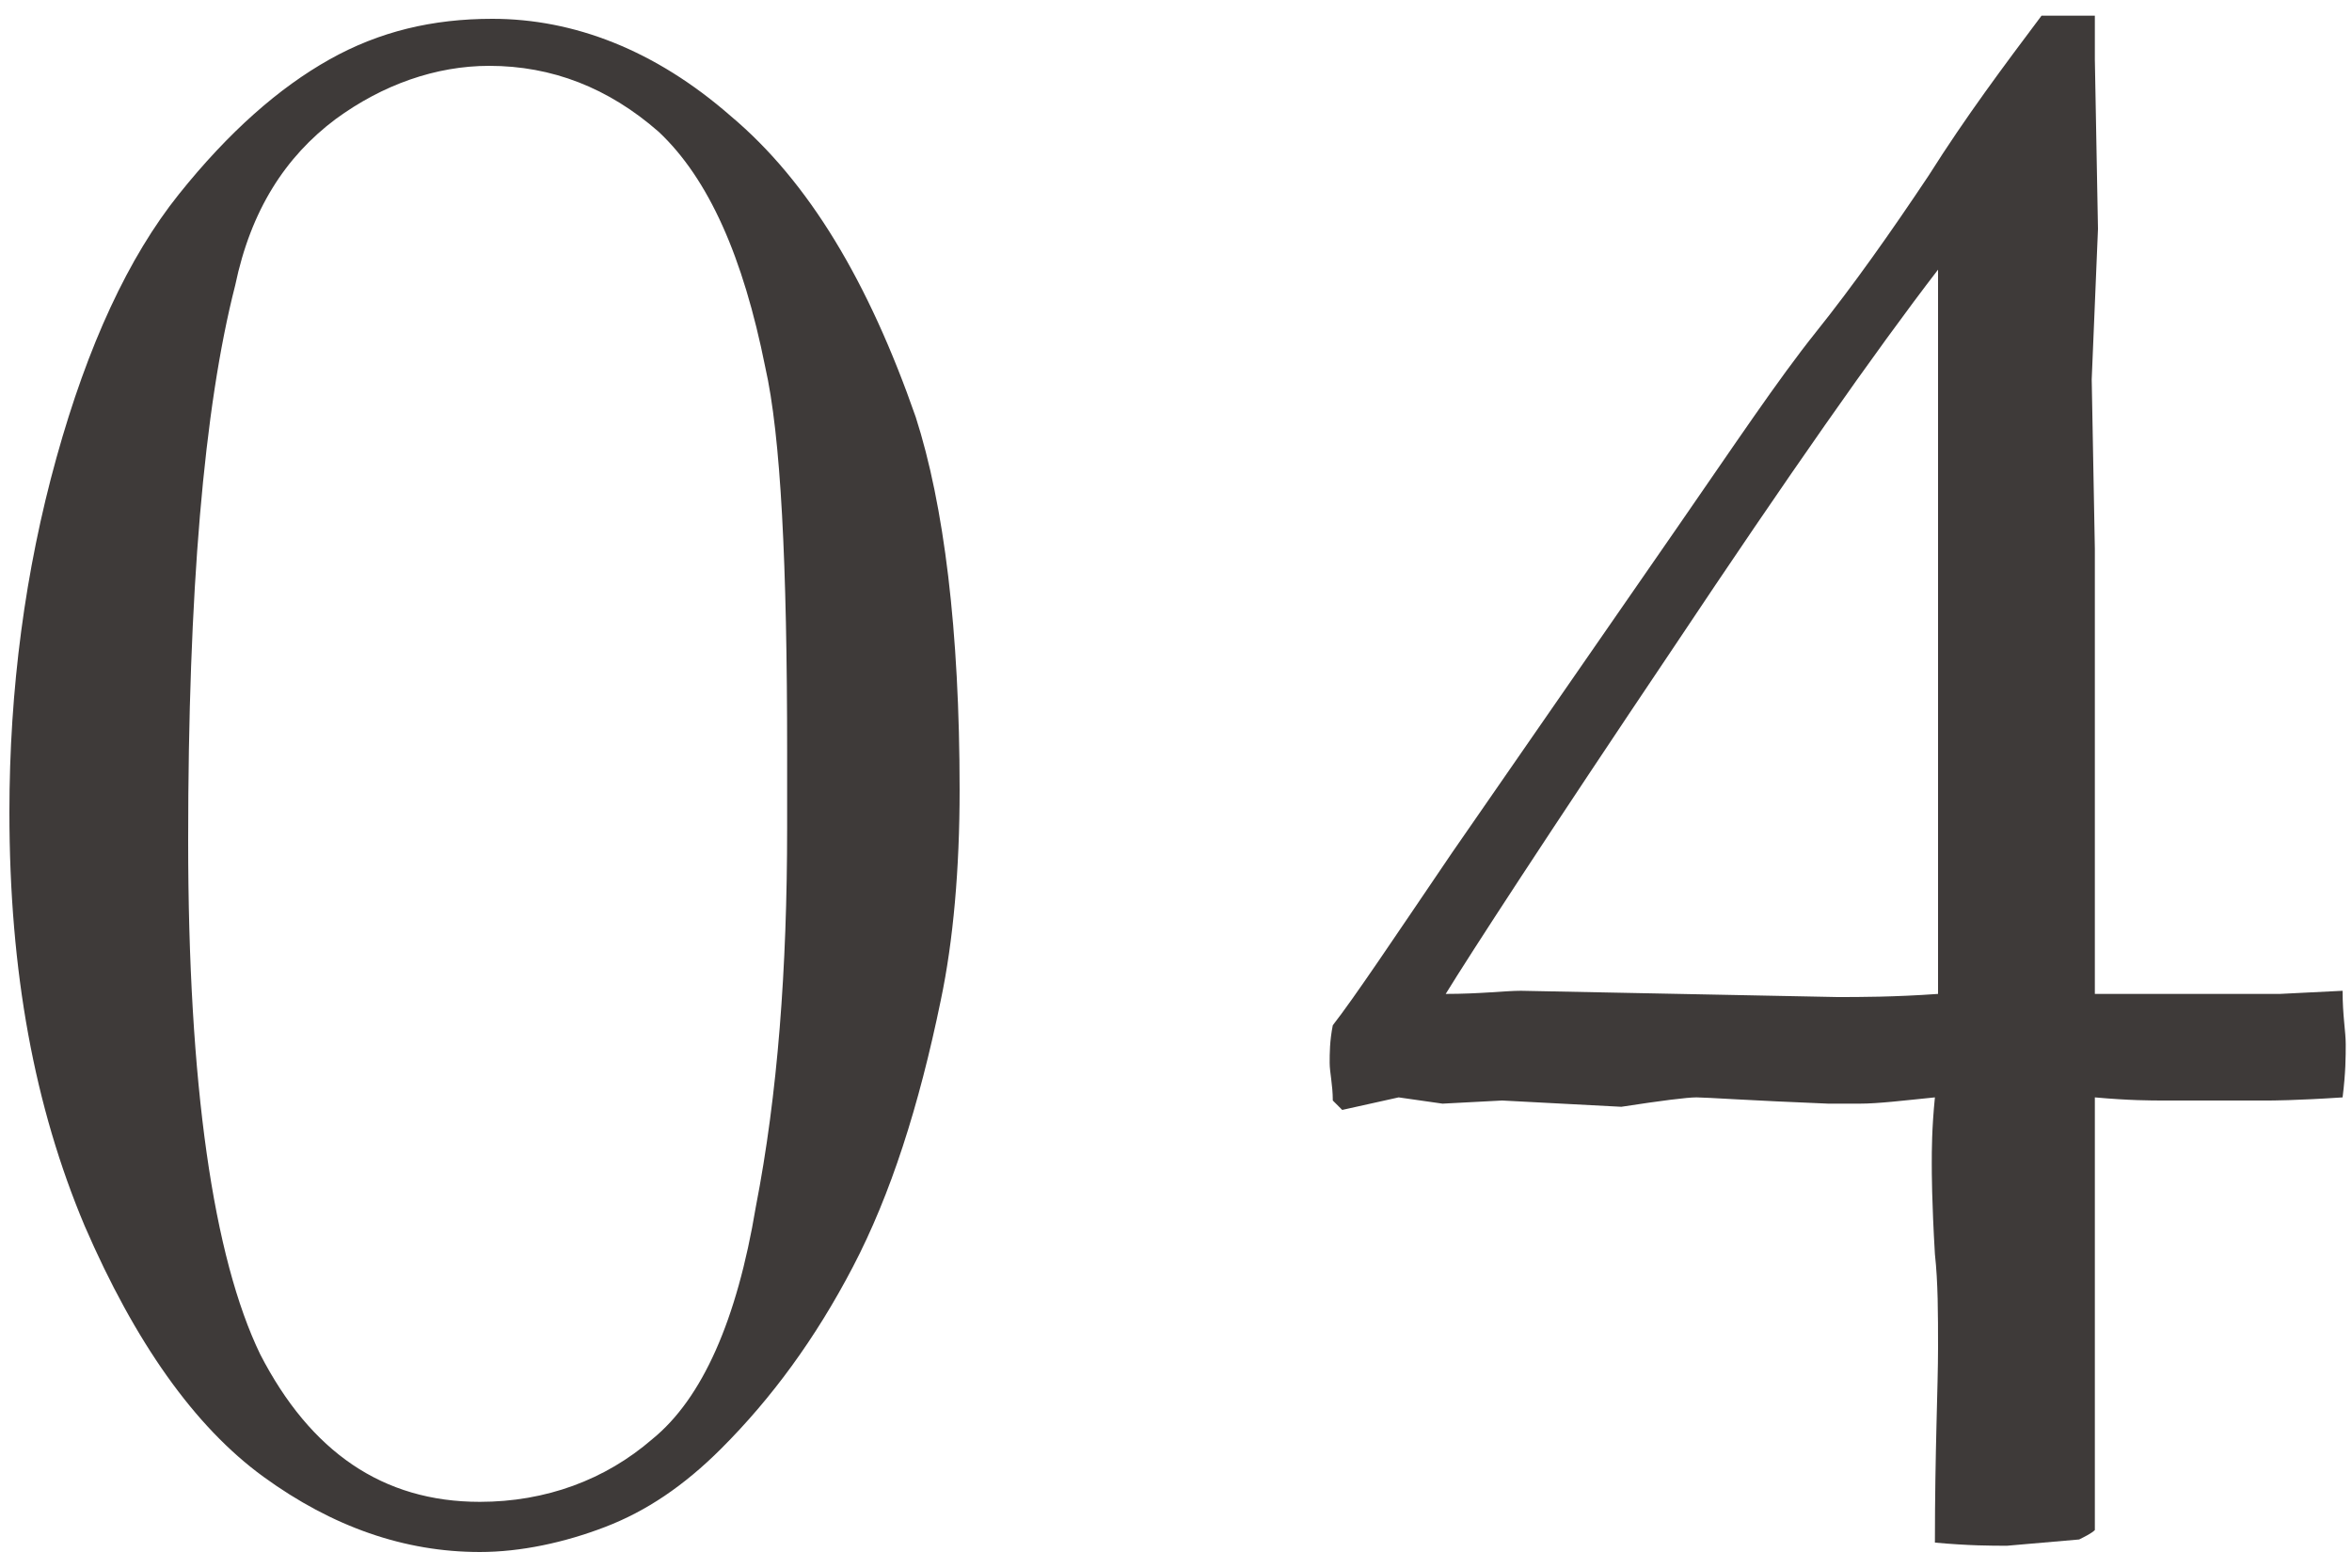
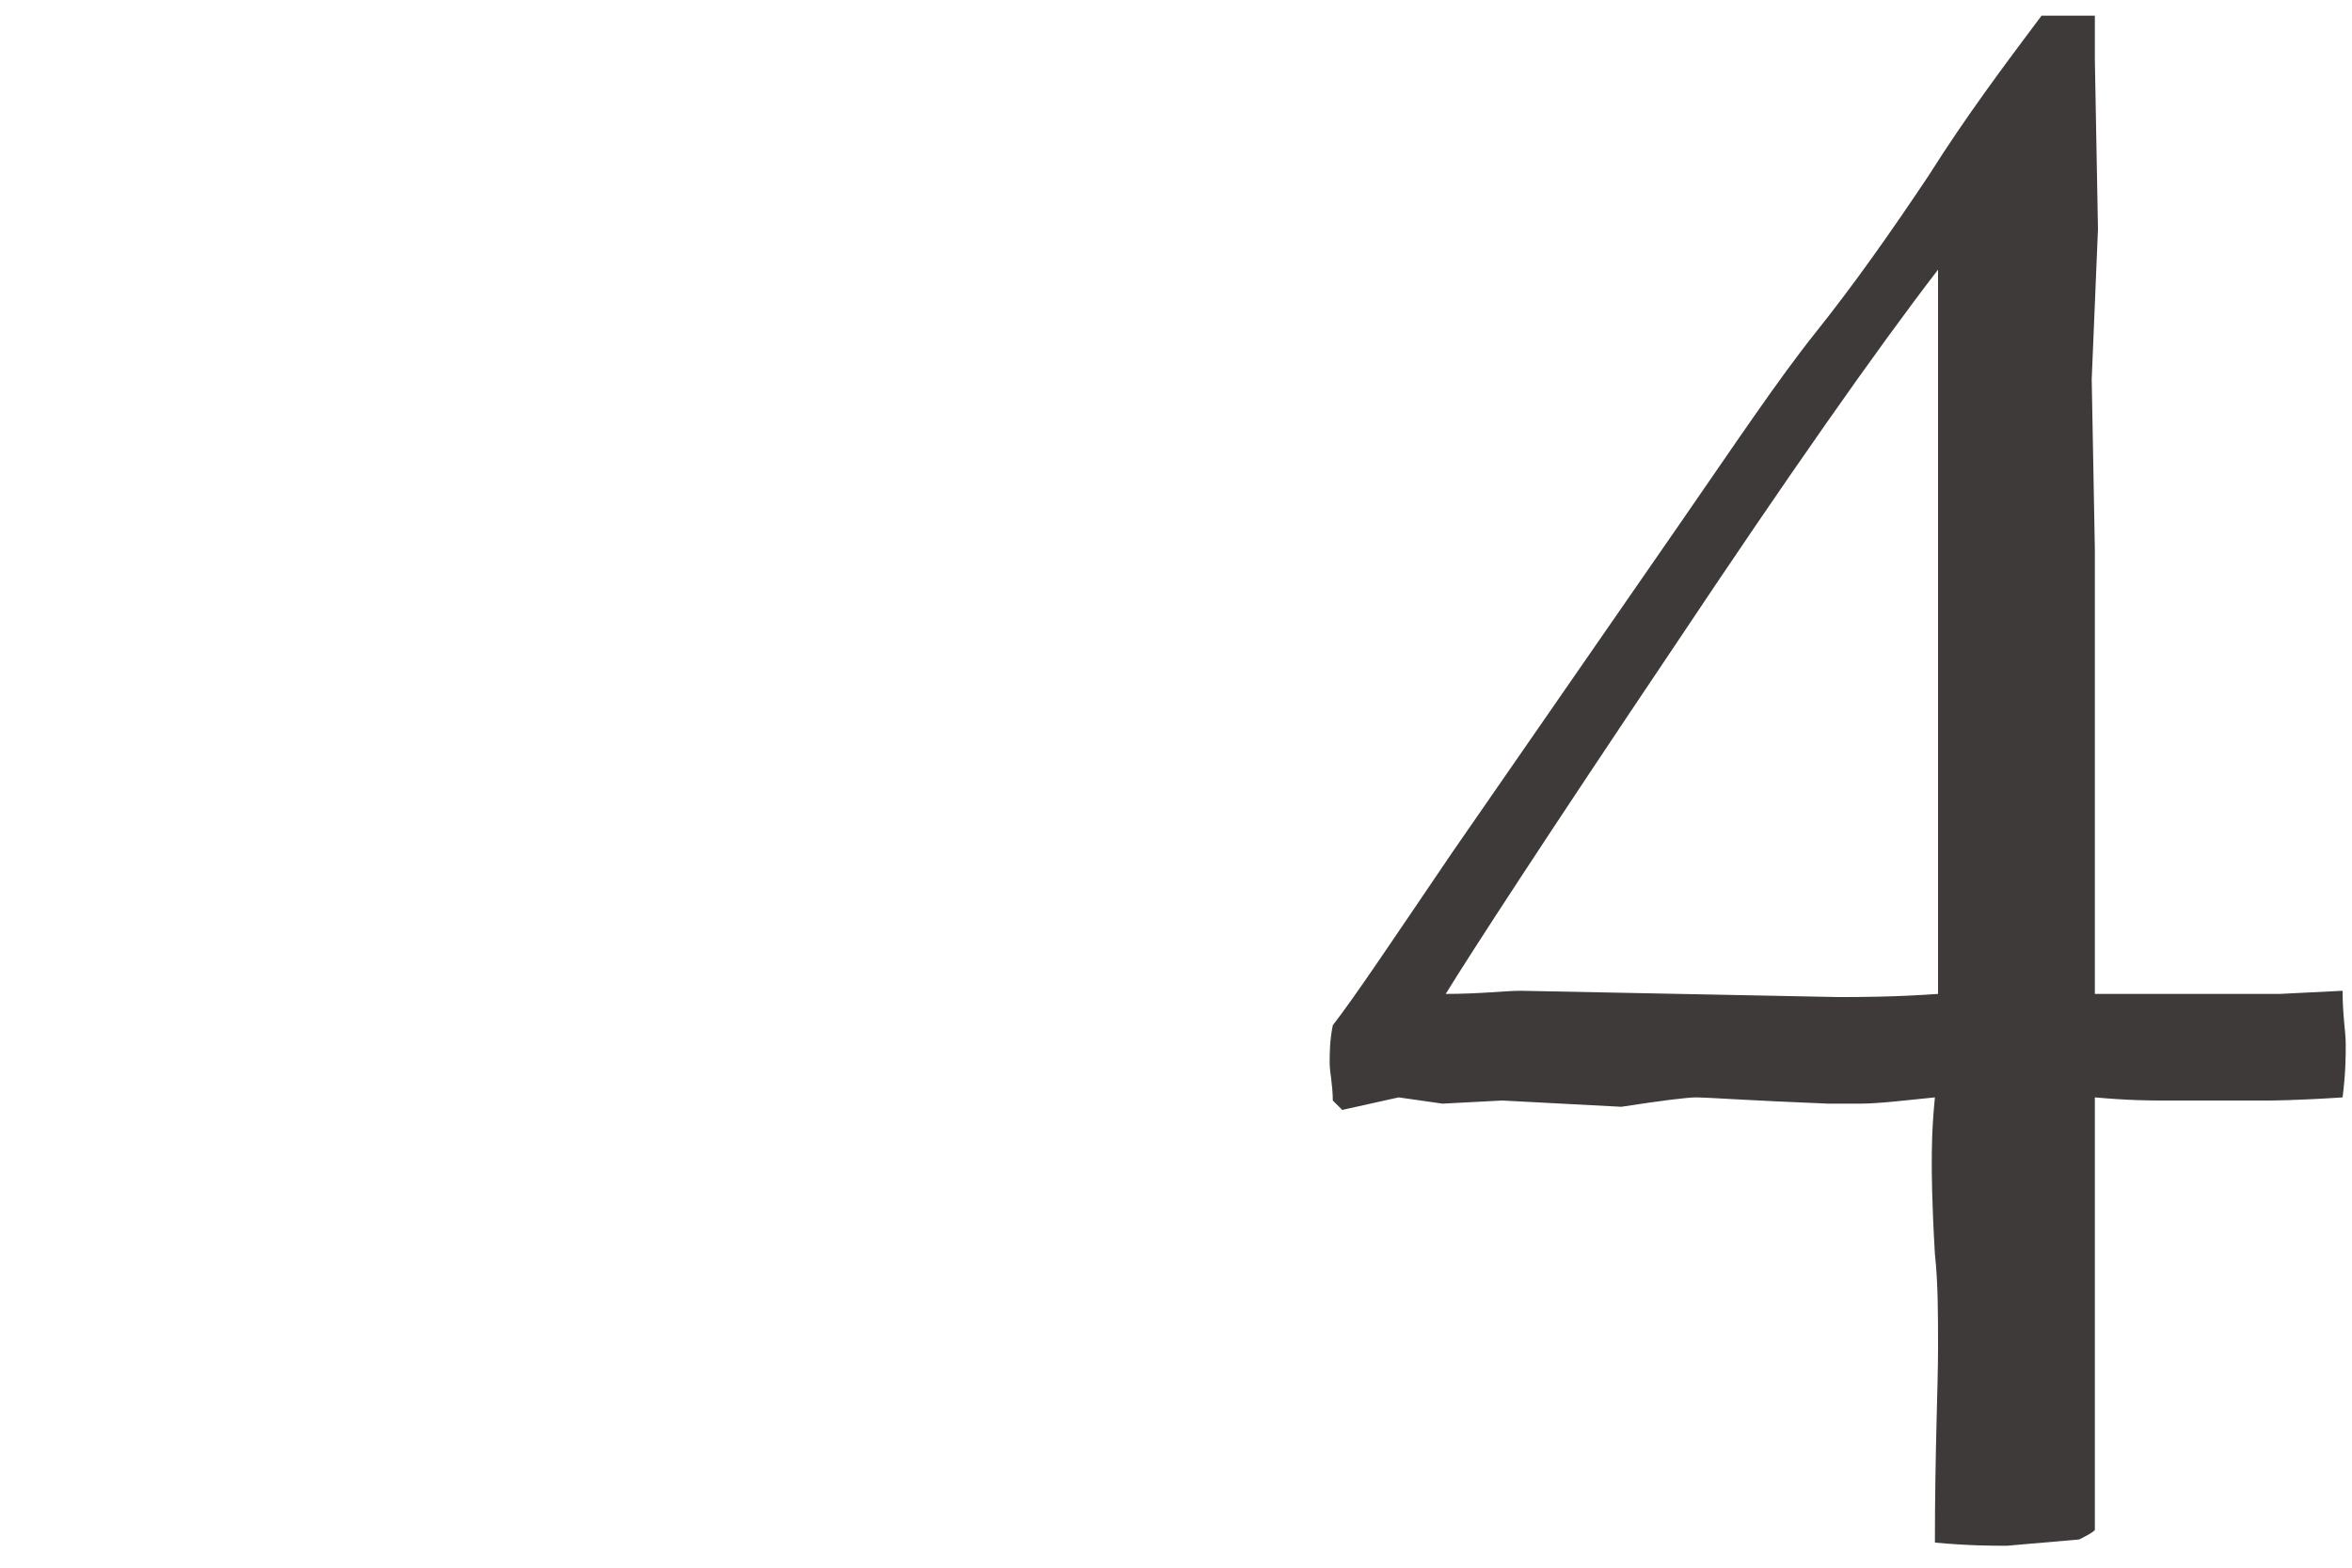
<svg xmlns="http://www.w3.org/2000/svg" version="1.1" id="レイヤー_1" x="0px" y="0px" viewBox="0 0 75 50" style="enable-background:new 0 0 75 50;" xml:space="preserve">
  <style type="text/css">
	.st0{fill:#3E3A39;}
</style>
  <g>
    <g>
-       <path class="st0" d="M30.6,25.2c0,2.5-0.2,4.8-0.6,6.7c-0.7,3.4-1.6,6.2-2.8,8.5s-2.6,4.2-4.2,5.8c-1.2,1.2-2.4,2-3.7,2.5    c-1.3,0.5-2.7,0.8-4,0.8c-2.4,0-4.7-0.8-6.9-2.4s-4.1-4.3-5.7-8C1.1,35.3,0.3,31,0.3,25.9c0-3.9,0.5-7.7,1.5-11.3    c1-3.6,2.3-6.4,3.9-8.4c1.6-2,3.2-3.4,4.8-4.3c1.6-0.9,3.3-1.3,5.2-1.3c2.6,0,5.2,1,7.6,3.1c2.5,2.1,4.4,5.3,5.9,9.6    C30.1,16.1,30.6,20.1,30.6,25.2z M25.1,24c0-6-0.2-10.1-0.7-12.3c-0.7-3.5-1.8-6-3.4-7.5c-1.6-1.4-3.4-2.1-5.4-2.1    c-1.7,0-3.4,0.6-4.9,1.7C9.1,5,8,6.7,7.5,9.1C6.5,13,6,18.9,6,26.8c0,7.8,0.8,13.3,2.3,16.4c1.6,3.1,3.9,4.7,7,4.7    c2.1,0,4-0.7,5.5-2c1.6-1.3,2.7-3.8,3.3-7.4c0.7-3.6,1-7.6,1-12.1L25.1,24z" />
      <path class="st0" d="M65.1,0.5h1.7c0,0.8,0,1.2,0,1.4l0.1,5.4l-0.2,4.8l0.1,5.4v4.3l0,5.8c0,0.9,0,2.3,0,4.1l0.8,0h2.6l2.5,0    l2-0.1c0,0.8,0.1,1.3,0.1,1.7c0,0.4,0,0.9-0.1,1.7c-1.5,0.1-2.3,0.1-2.4,0.1l-1.8,0H69c-0.4,0-1.1,0-2.2-0.1c0,3.5,0,8.1,0,13.8    c-0.1,0.1-0.3,0.2-0.5,0.3L64,49.3c-0.5,0-1.2,0-2.3-0.1c0-2.9,0.1-5,0.1-6.2c0-1.1,0-2.1-0.1-3c-0.1-1.7-0.1-2.6-0.1-2.9    c0-0.4,0-1.1,0.1-2.1c-1,0.1-1.8,0.2-2.4,0.2c-0.3,0-0.6,0-1,0c-2.5-0.1-3.9-0.2-4.2-0.2c-0.3,0-1.1,0.1-2.4,0.3l-3.8-0.2L46,35.2    L44.6,35l-1.8,0.4l-0.3-0.3c0-0.5-0.1-0.9-0.1-1.2c0-0.3,0-0.7,0.1-1.2c0.7-0.9,1.9-2.7,3.8-5.5l7.2-10.4c1.8-2.6,3.2-4.7,4.4-6.2    c1.2-1.5,2.4-3.2,3.6-5C62.7,3.7,63.9,2.1,65.1,0.5z M61.8,31.7l0-6l0-4.8V8.6c-2,2.6-4.8,6.6-8.4,12c-4.1,6.1-6.5,9.8-7.3,11.1    c1.1,0,1.9-0.1,2.4-0.1l10.1,0.2C59.3,31.8,60.4,31.8,61.8,31.7z" />
    </g>
  </g>
</svg>